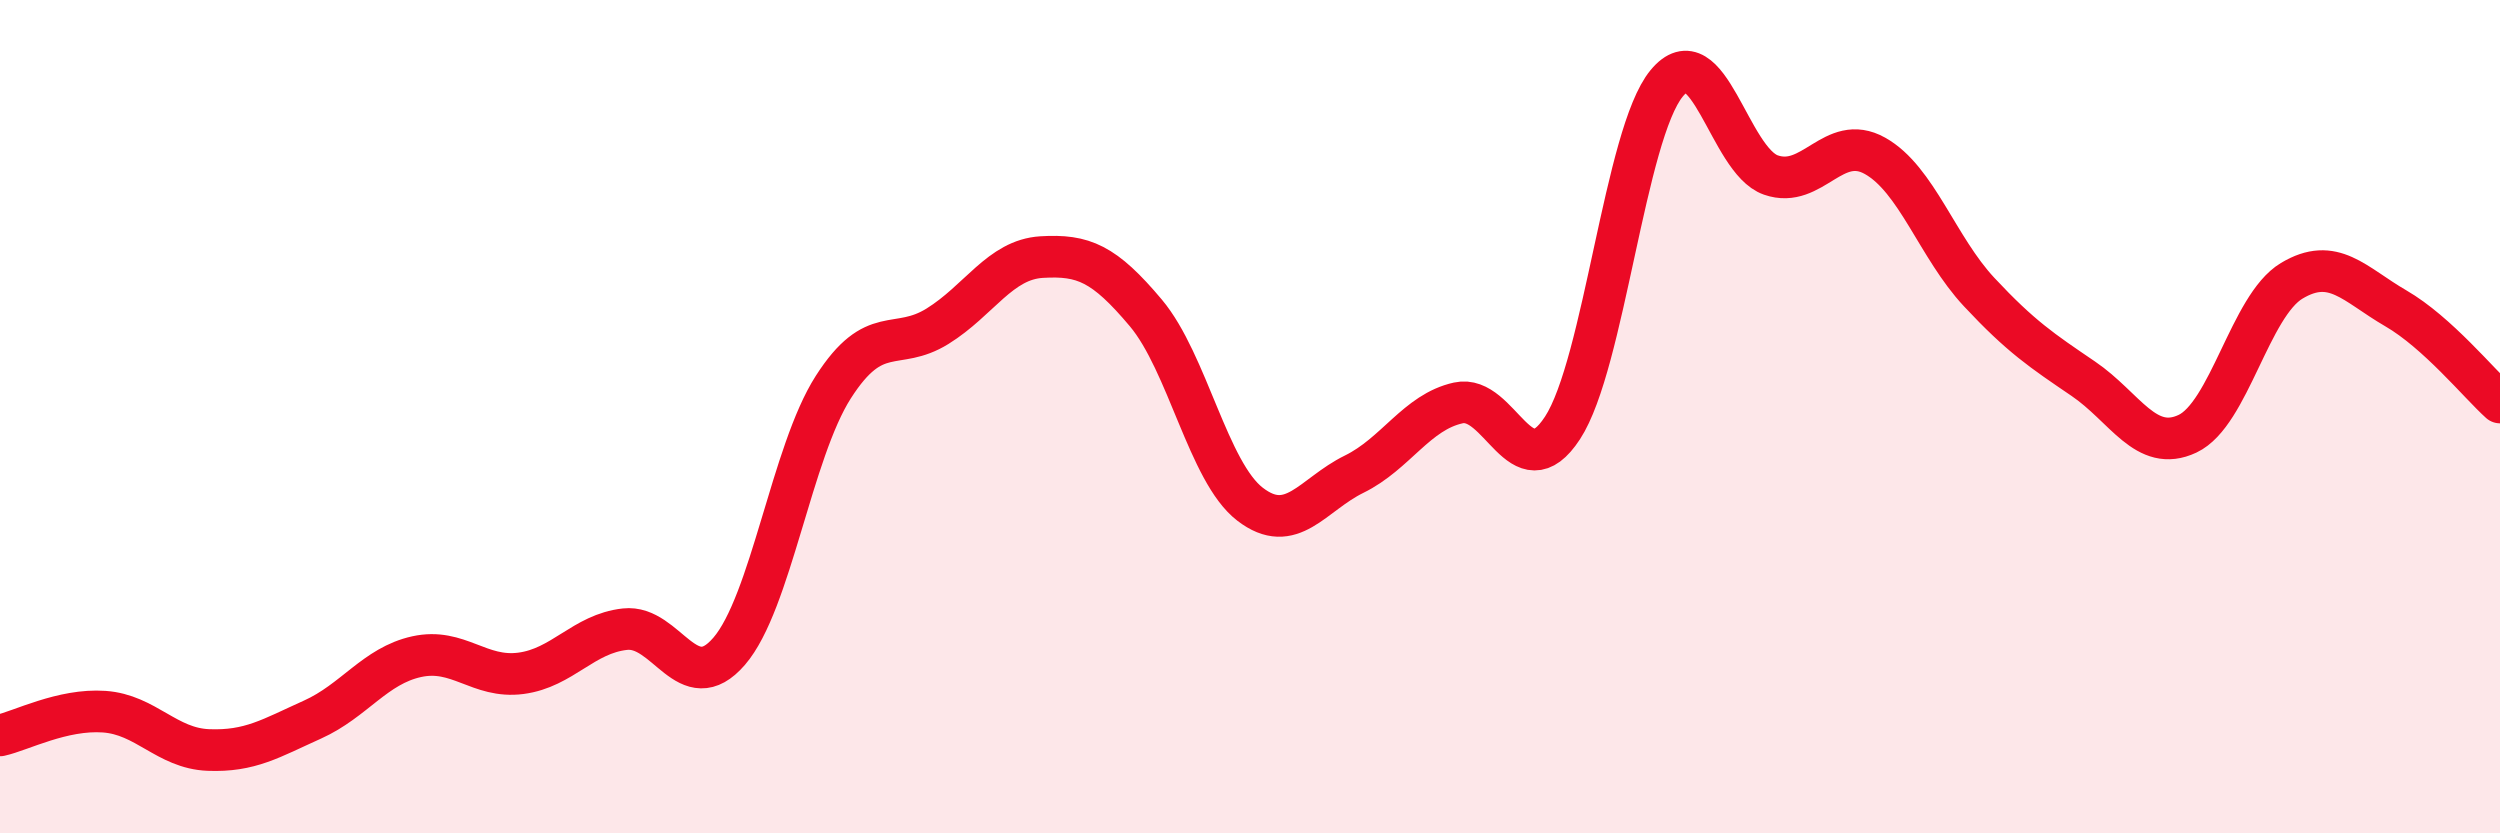
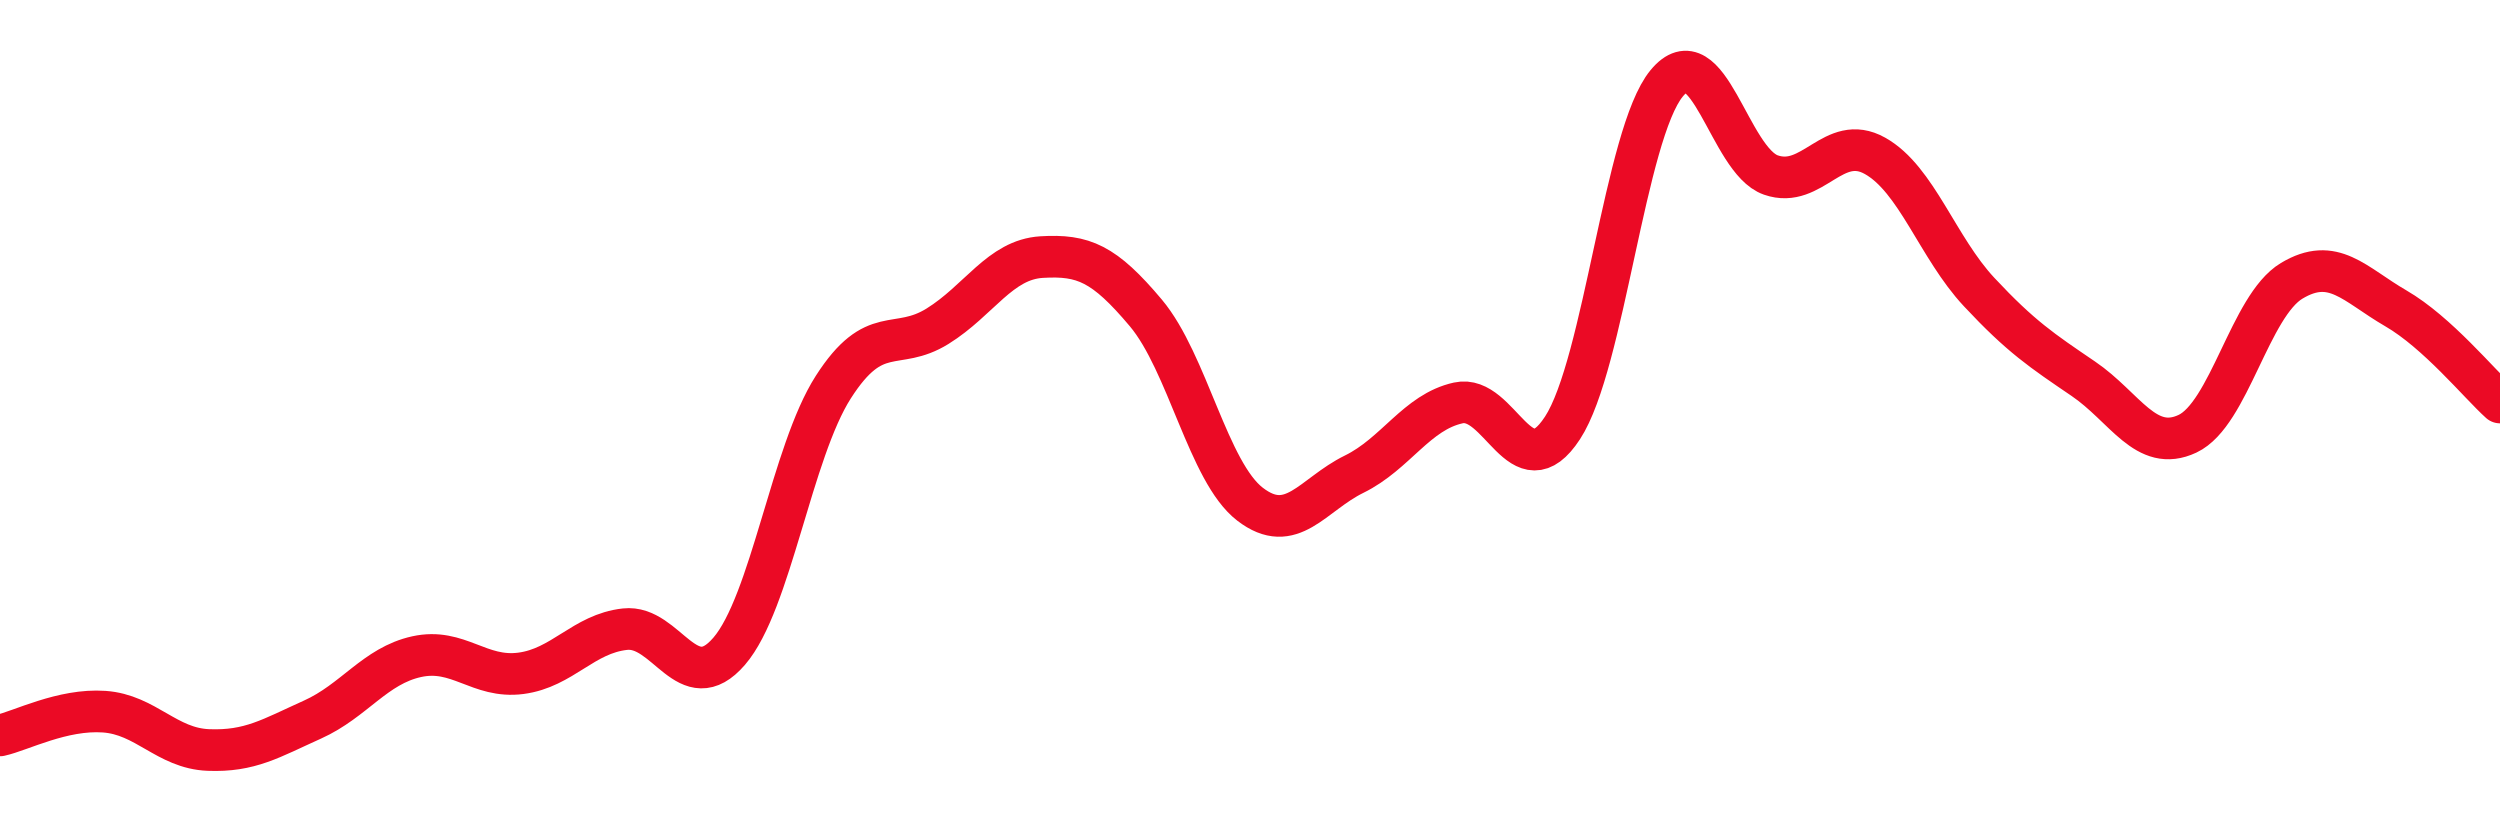
<svg xmlns="http://www.w3.org/2000/svg" width="60" height="20" viewBox="0 0 60 20">
-   <path d="M 0,17.65 C 0.5,17.54 1.5,17.01 2.5,17.08 C 3.5,17.15 4,17.96 5,18 C 6,18.04 6.5,17.72 7.5,17.27 C 8.5,16.82 9,15.98 10,15.76 C 11,15.54 11.5,16.29 12.5,16.16 C 13.5,16.03 14,15.21 15,15.1 C 16,14.99 16.5,16.79 17.5,15.63 C 18.5,14.47 19,10.85 20,9.29 C 21,7.73 21.5,8.45 22.5,7.83 C 23.5,7.21 24,6.23 25,6.17 C 26,6.11 26.5,6.32 27.5,7.51 C 28.5,8.7 29,11.33 30,12.1 C 31,12.87 31.5,11.87 32.5,11.38 C 33.5,10.89 34,9.89 35,9.67 C 36,9.45 36.5,11.8 37.5,10.27 C 38.5,8.74 39,3.21 40,2 C 41,0.79 41.5,3.85 42.5,4.2 C 43.5,4.55 44,3.18 45,3.74 C 46,4.3 46.5,5.94 47.5,7.01 C 48.5,8.08 49,8.41 50,9.09 C 51,9.77 51.5,10.88 52.5,10.41 C 53.5,9.94 54,7.34 55,6.74 C 56,6.14 56.5,6.82 57.5,7.4 C 58.5,7.98 59.5,9.21 60,9.66L60 20L0 20Z" fill="#EB0A25" opacity="0.1" stroke-linecap="round" stroke-linejoin="round" />
  <path d="M 0,17.65 C 0.5,17.54 1.5,17.01 2.5,17.08 C 3.5,17.15 4,17.96 5,18 C 6,18.04 6.5,17.72 7.5,17.27 C 8.5,16.82 9,15.98 10,15.76 C 11,15.54 11.5,16.29 12.5,16.16 C 13.5,16.03 14,15.21 15,15.1 C 16,14.99 16.5,16.79 17.5,15.63 C 18.5,14.47 19,10.85 20,9.29 C 21,7.73 21.5,8.45 22.5,7.83 C 23.5,7.21 24,6.23 25,6.17 C 26,6.11 26.5,6.32 27.5,7.51 C 28.5,8.7 29,11.33 30,12.1 C 31,12.87 31.5,11.87 32.5,11.38 C 33.5,10.89 34,9.89 35,9.67 C 36,9.45 36.5,11.8 37.5,10.27 C 38.5,8.74 39,3.21 40,2 C 41,0.79 41.5,3.85 42.5,4.2 C 43.5,4.55 44,3.18 45,3.74 C 46,4.3 46.5,5.94 47.5,7.01 C 48.5,8.08 49,8.41 50,9.09 C 51,9.77 51.5,10.88 52.5,10.41 C 53.5,9.94 54,7.34 55,6.74 C 56,6.14 56.5,6.82 57.5,7.4 C 58.5,7.98 59.5,9.21 60,9.66" stroke="#EB0A25" stroke-width="1" fill="none" stroke-linecap="round" stroke-linejoin="round" />
</svg>